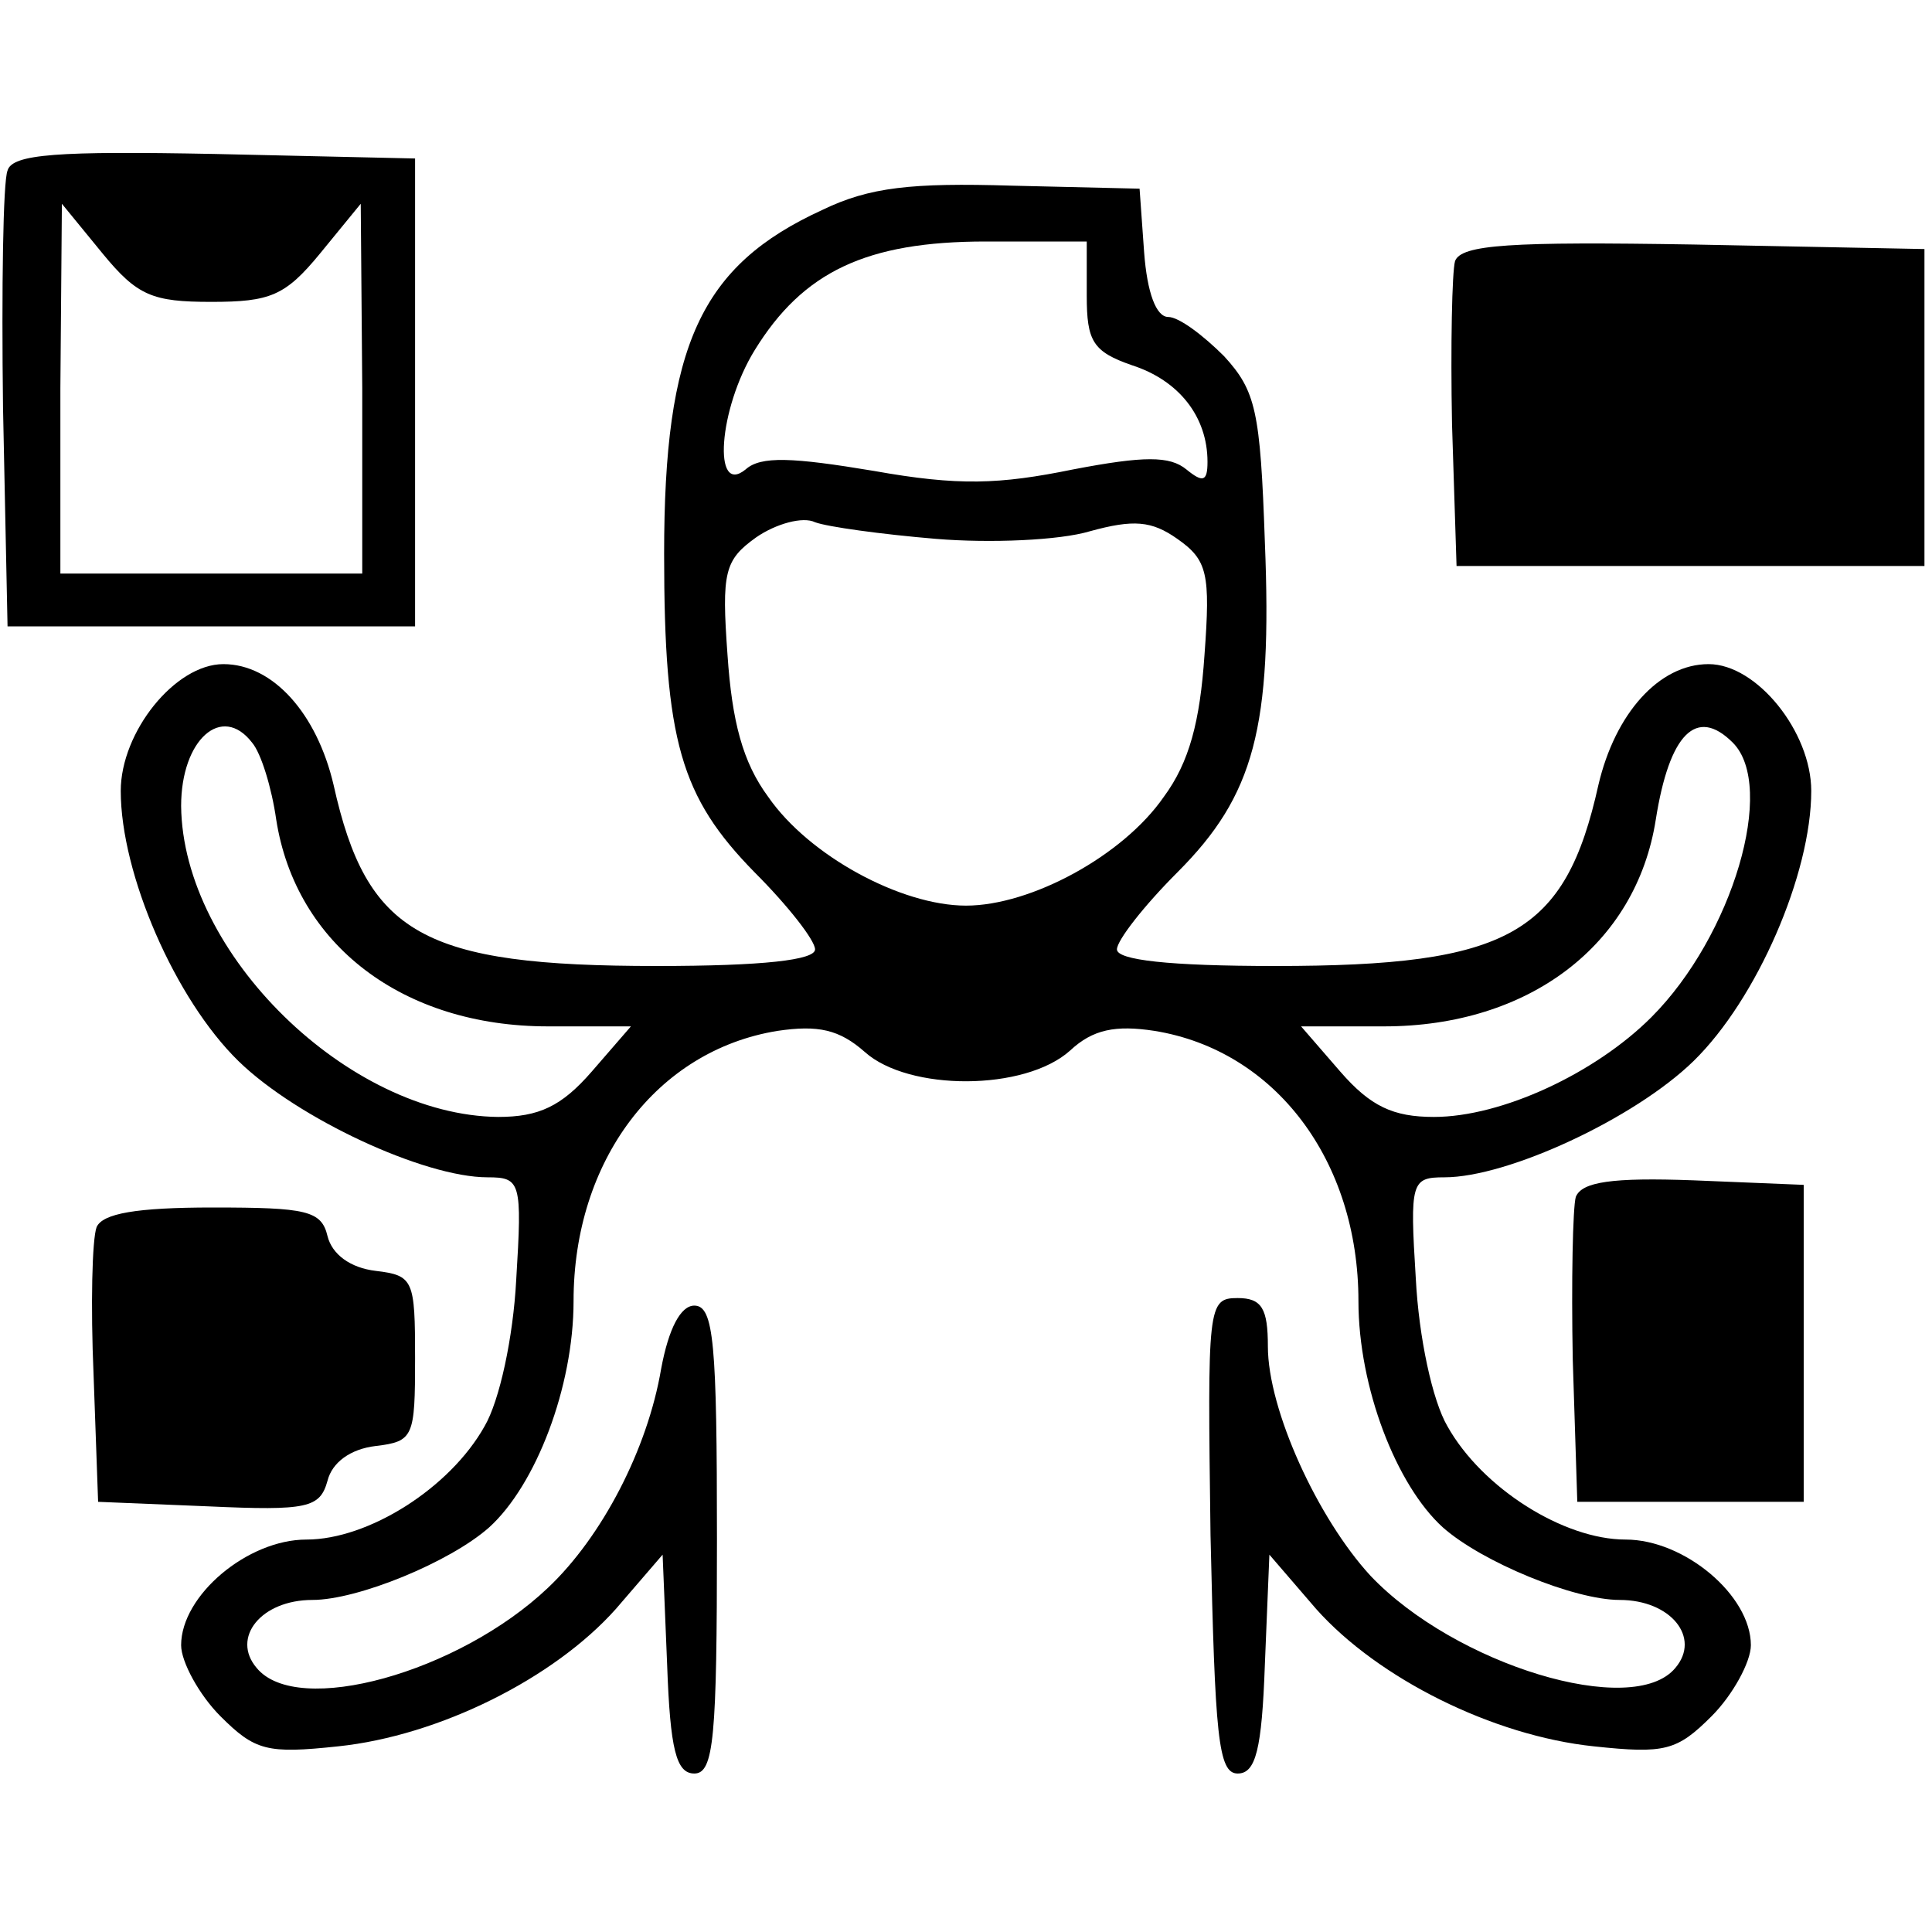
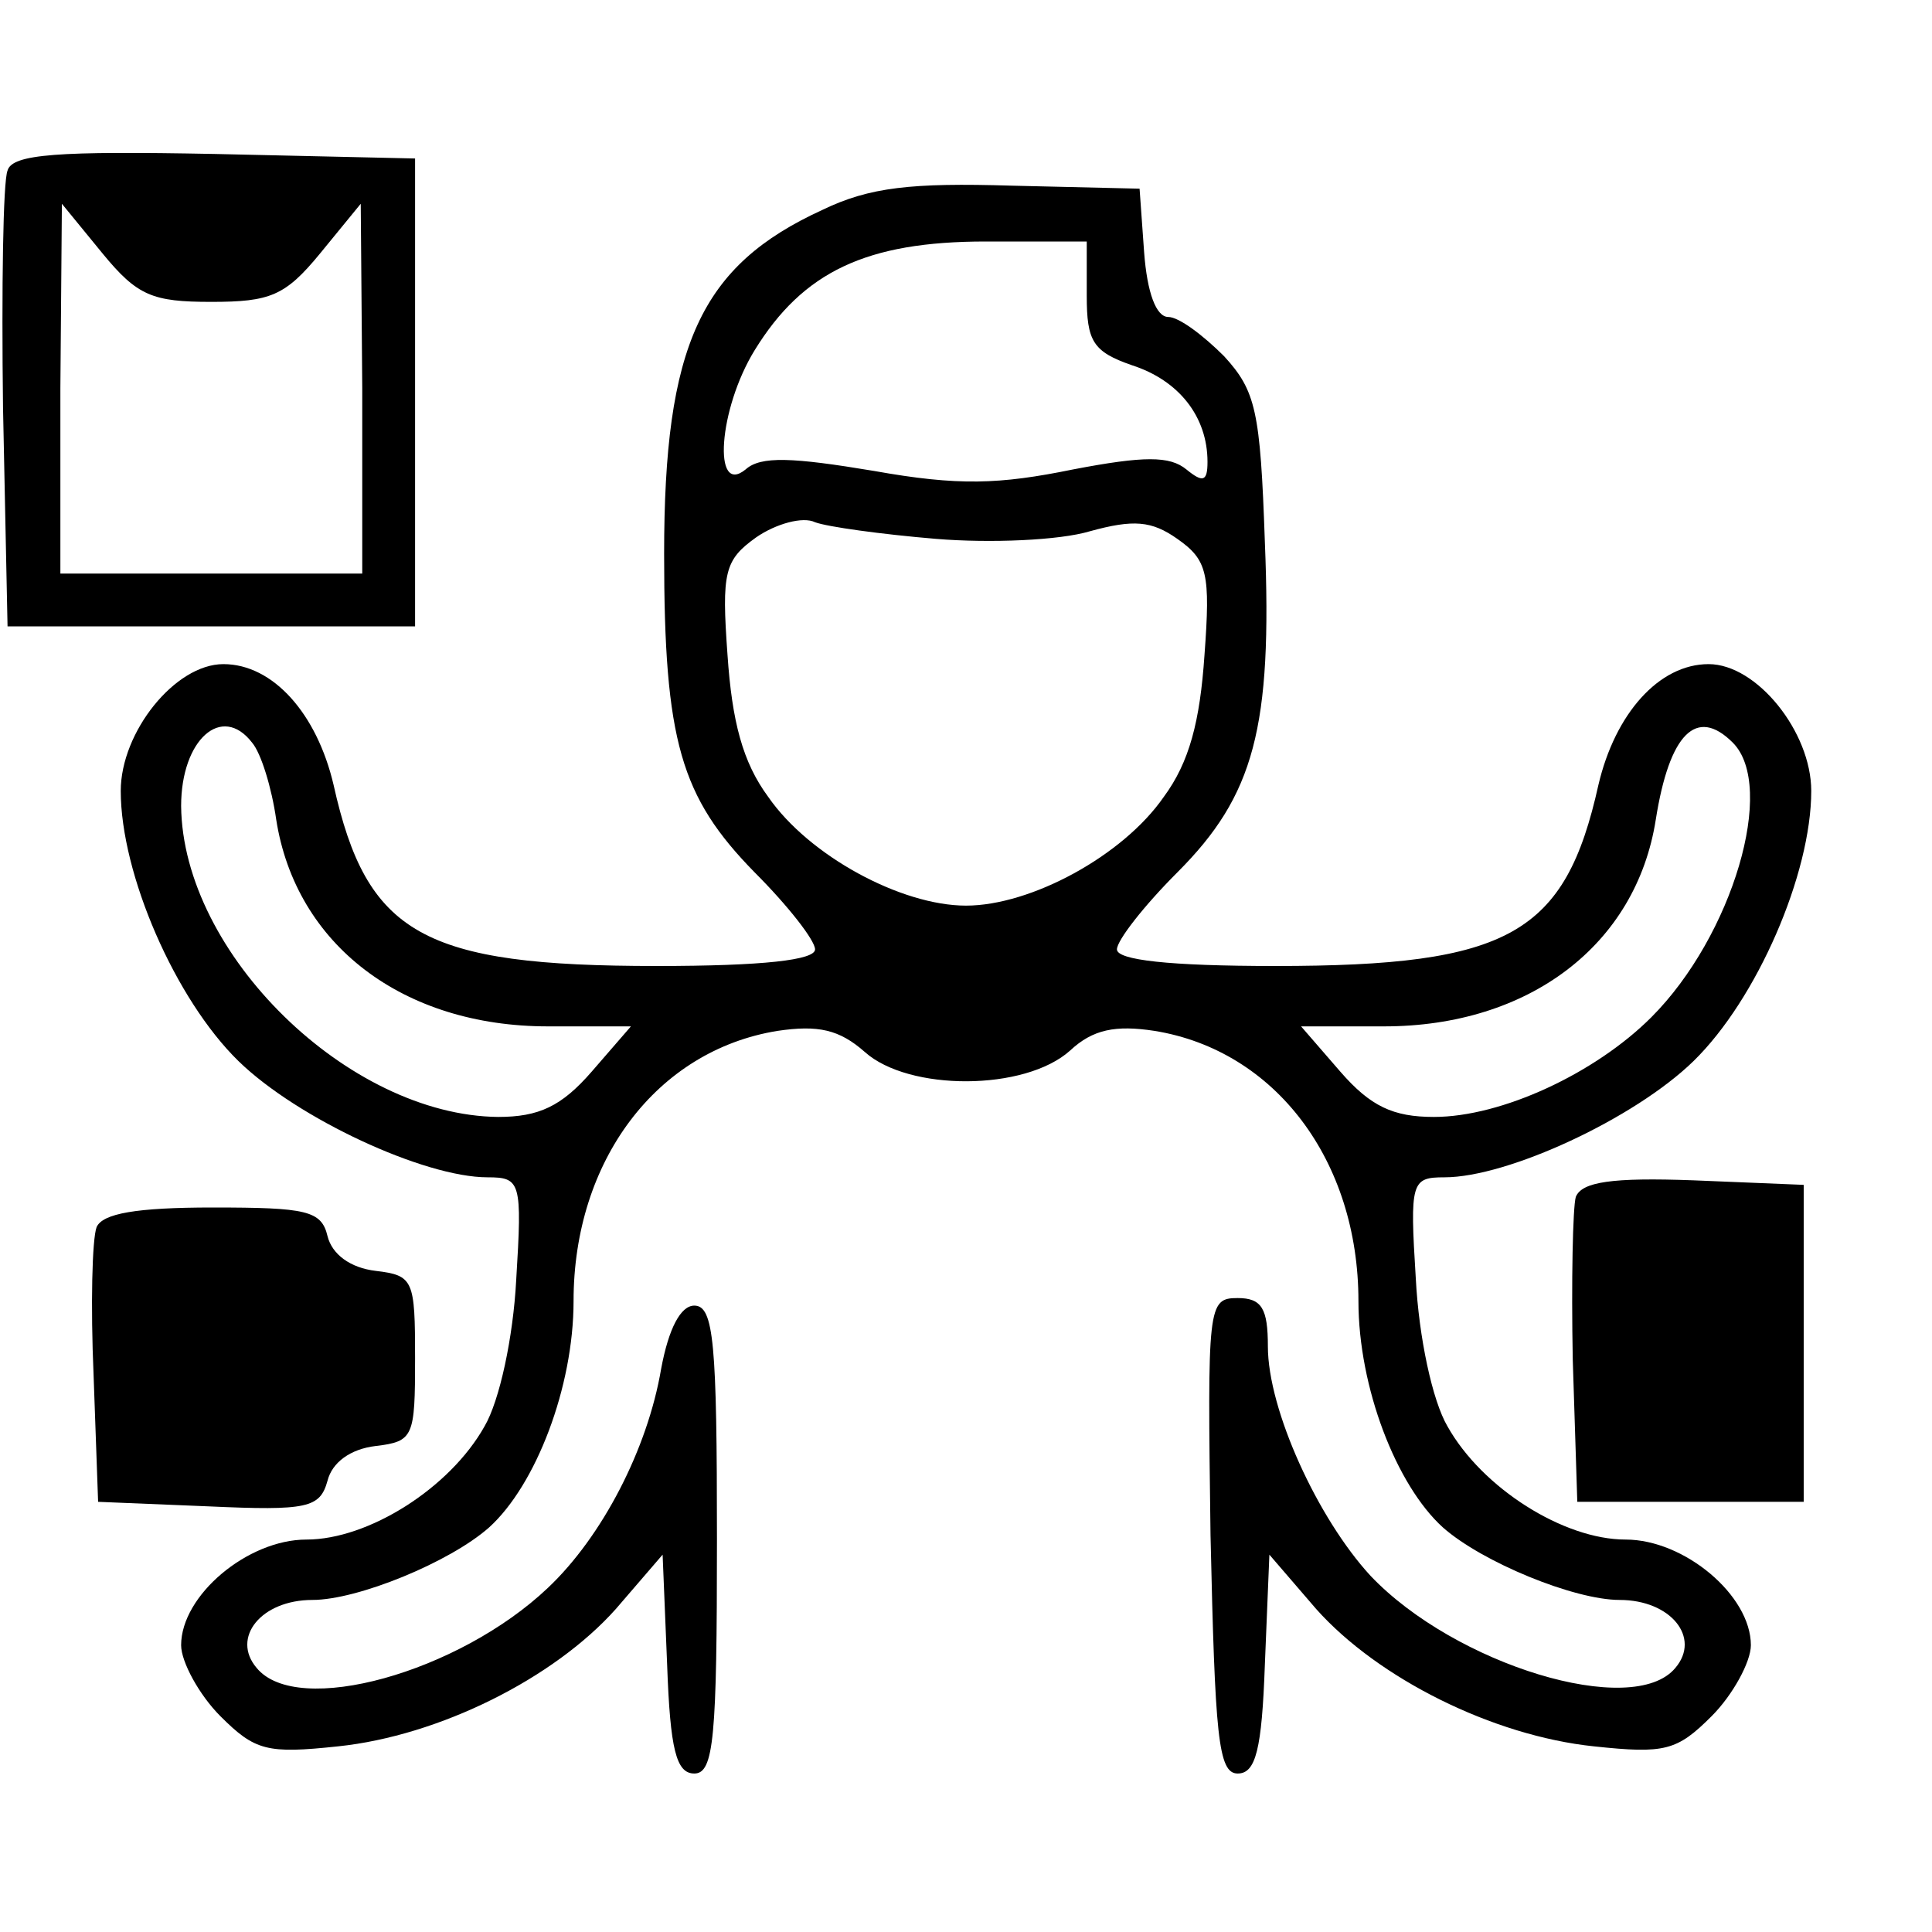
<svg xmlns="http://www.w3.org/2000/svg" version="1.0" width="128pt" height="128pt" viewBox="0 0 128 128" preserveAspectRatio="xMidYMid meet">
  <g transform="translate(0,128) scale(0.1,-0.1)" fill="#000000" stroke="none">
    <path d="M5 1167 c-3 -7 -4 -78 -3 -157 l3 -145 135 0 135 0 0 155 0 155 -133 3 c-103 2 -134 0 -137 -11z m135 -87 c39 0 49 4 72 32 l27 33 1 -122 0 -123 -100 0 -100 0 0 123 1 122 27 -33 c23 -28 33 -32 72 -32z" />
    <path d="M545 1141 c-81 -37 -105 -90 -105 -228 0 -124 11 -161 60 -211 22 -22 40 -45 40 -51 0 -7 -34 -11 -105 -11 -155 0 -192 21 -214 120 -11 47 -40 80 -73 80 -32 0 -68 -45 -68 -84 0 -55 36 -138 78 -179 39 -38 123 -77 165 -77 22 0 23 -3 19 -68 -2 -38 -11 -80 -21 -97 -23 -41 -77 -75 -118 -75 -39 0 -83 -37 -83 -70 0 -11 12 -33 26 -47 23 -23 31 -25 78 -20 67 7 143 45 184 91 l31 36 3 -73 c2 -56 6 -72 18 -72 13 0 15 24 15 155 0 130 -2 155 -15 155 -9 0 -17 -15 -22 -42 -9 -53 -39 -111 -75 -145 -59 -56 -166 -86 -193 -53 -17 20 3 45 37 45 30 0 91 25 117 48 31 28 56 93 56 150 0 93 55 166 135 179 27 4 41 1 58 -14 29 -26 106 -26 136 1 15 14 30 17 56 13 80 -13 135 -86 135 -179 0 -57 25 -122 56 -150 26 -23 87 -48 117 -48 34 0 54 -25 37 -45 -28 -34 -146 2 -202 61 -35 38 -68 110 -68 152 0 25 -4 32 -20 32 -20 0 -20 -5 -18 -157 3 -133 5 -158 18 -158 12 0 16 16 18 72 l3 73 31 -36 c41 -46 117 -84 184 -91 47 -5 55 -3 78 20 14 14 26 36 26 47 0 33 -44 70 -83 70 -41 0 -95 34 -118 75 -10 17 -19 59 -21 98 -4 64 -3 67 19 67 42 0 126 39 165 77 42 41 78 124 78 179 0 39 -36 84 -68 84 -33 0 -62 -33 -73 -80 -22 -99 -59 -120 -214 -120 -71 0 -105 4 -105 11 0 6 18 29 40 51 51 51 63 96 58 219 -3 87 -6 100 -27 123 -14 14 -30 26 -37 26 -8 0 -14 16 -16 43 l-3 42 -85 2 c-66 2 -94 -1 -125 -16z m175 -57 c0 -30 4 -37 30 -46 31 -10 50 -34 50 -64 0 -13 -3 -14 -14 -5 -11 9 -28 9 -75 0 -49 -10 -76 -11 -132 -1 -54 9 -75 10 -85 1 -22 -18 -18 40 6 79 32 52 74 72 153 72 l67 0 0 -36z m-100 -161 c36 -3 82 -1 102 5 29 8 41 7 58 -5 20 -14 22 -23 18 -77 -3 -44 -10 -71 -27 -94 -27 -39 -88 -72 -131 -72 -43 0 -104 33 -131 72 -17 23 -24 50 -27 94 -4 55 -2 63 19 78 13 9 31 14 39 10 8 -3 44 -8 80 -11z m-453 -135 c6 -7 13 -30 16 -51 13 -83 84 -137 180 -137 l55 0 -26 -30 c-20 -23 -35 -30 -62 -30 -99 1 -209 108 -210 206 0 44 27 68 47 42z m981 0 c29 -29 0 -128 -54 -182 -37 -37 -99 -66 -144 -66 -27 0 -42 7 -62 30 l-26 30 55 0 c96 0 167 54 180 137 9 57 27 75 51 51z" />
-     <path d="M964 1107 c-2 -7 -3 -56 -2 -108 l3 -94 155 0 155 0 0 105 0 105 -153 3 c-121 2 -154 0 -158 -11z" />
    <path d="M1044 487 c-2 -7 -3 -56 -2 -108 l3 -94 75 0 75 0 0 105 0 105 -73 3 c-54 2 -74 -1 -78 -11z" />
    <path d="M64 467 c-3 -8 -4 -52 -2 -98 l3 -84 73 -3 c66 -3 74 -1 79 17 3 12 15 21 32 23 25 3 26 6 26 58 0 52 -1 55 -26 58 -17 2 -29 11 -32 23 -4 17 -14 19 -76 19 -51 0 -73 -4 -77 -13z" />
  </g>
</svg>